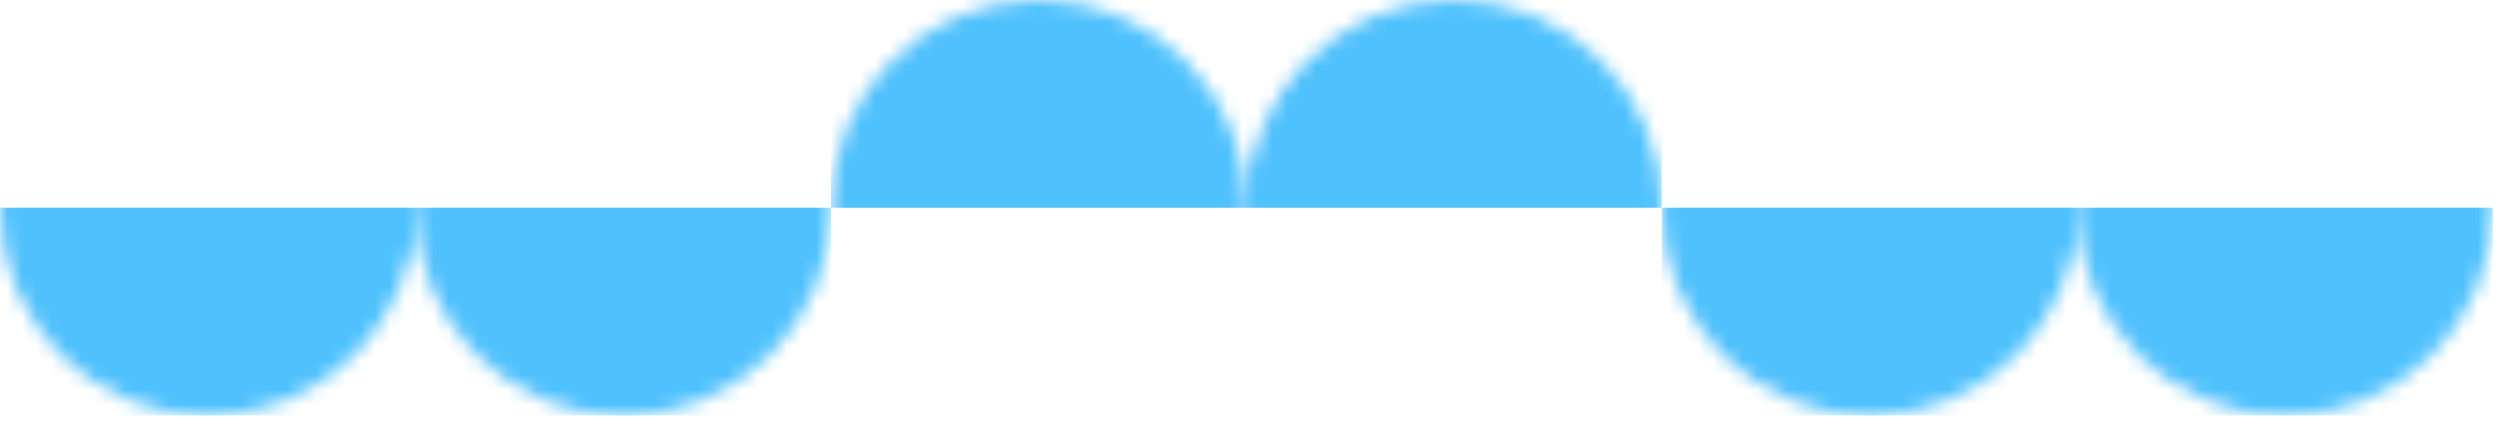
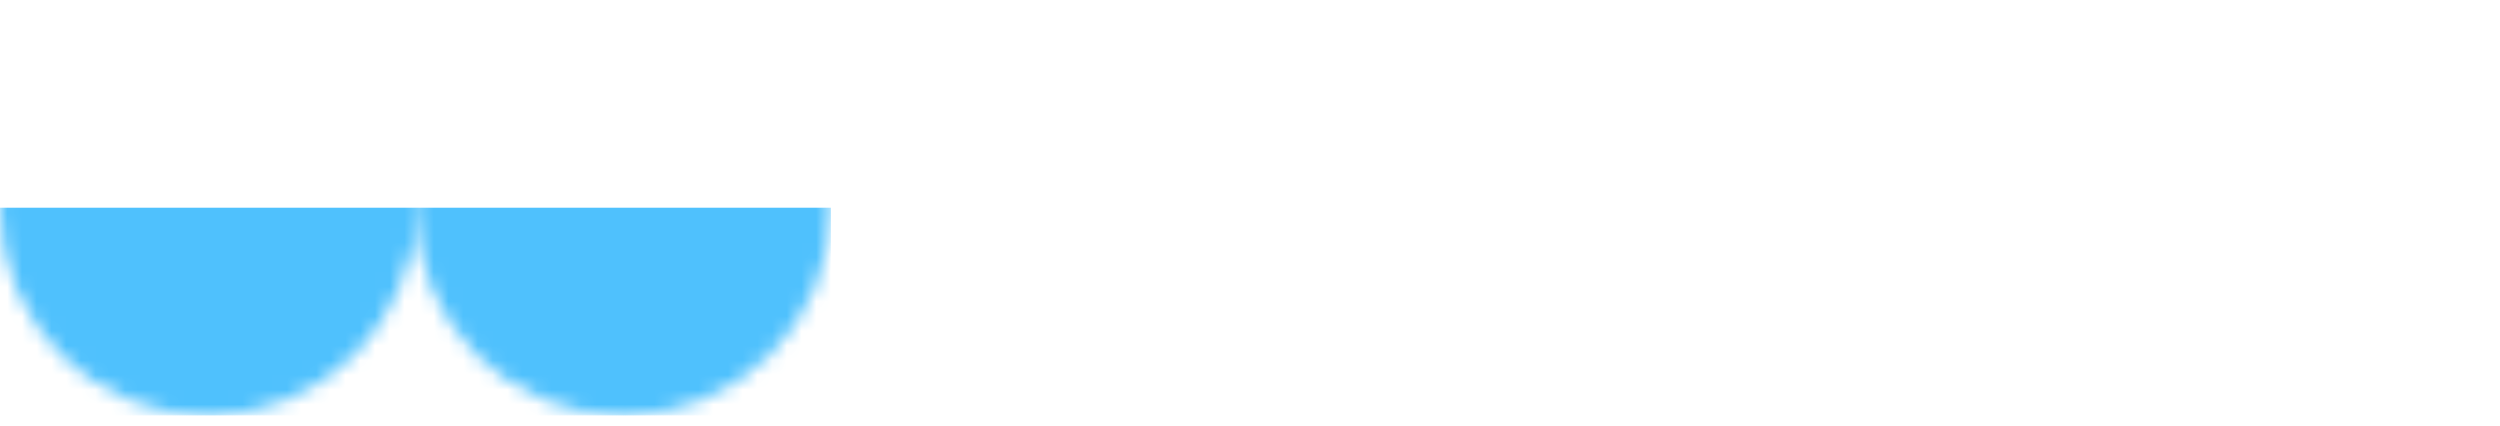
<svg xmlns="http://www.w3.org/2000/svg" width="170" height="29" fill="none">
  <mask id="a" style="mask-type:alpha" maskUnits="userSpaceOnUse" x="0" y="0" width="57" height="29">
    <circle cx="14.125" cy="14.125" r="14.125" fill="#2CB7FF" />
    <circle cx="42.375" cy="14.125" r="14.125" fill="#2CB7FF" />
  </mask>
  <g mask="url(#a)">
    <path fill="#4FC1FD" d="M0 14.125h56.5V28.25H0z" />
  </g>
  <mask id="b" style="mask-type:alpha" maskUnits="userSpaceOnUse" x="56" y="0" width="57" height="29">
-     <circle cx="98.875" cy="14.125" r="14.125" transform="rotate(180 98.875 14.125)" fill="#2CB7FF" />
    <circle cx="70.625" cy="14.125" r="14.125" transform="rotate(180 70.625 14.125)" fill="#2CB7FF" />
  </mask>
  <g mask="url(#b)">
-     <path fill="#4FC1FD" d="M113 14.125H56.5V0H113z" />
-   </g>
+     </g>
  <mask id="c" style="mask-type:alpha" maskUnits="userSpaceOnUse" x="113" y="0" width="57" height="29">
-     <circle cx="127.125" cy="14.125" r="14.125" fill="#2CB7FF" />
    <circle cx="155.375" cy="14.125" r="14.125" fill="#2CB7FF" />
  </mask>
  <g mask="url(#c)">
-     <path fill="#4FC1FD" d="M113 14.125h56.5V28.25H113z" />
-   </g>
+     </g>
</svg>